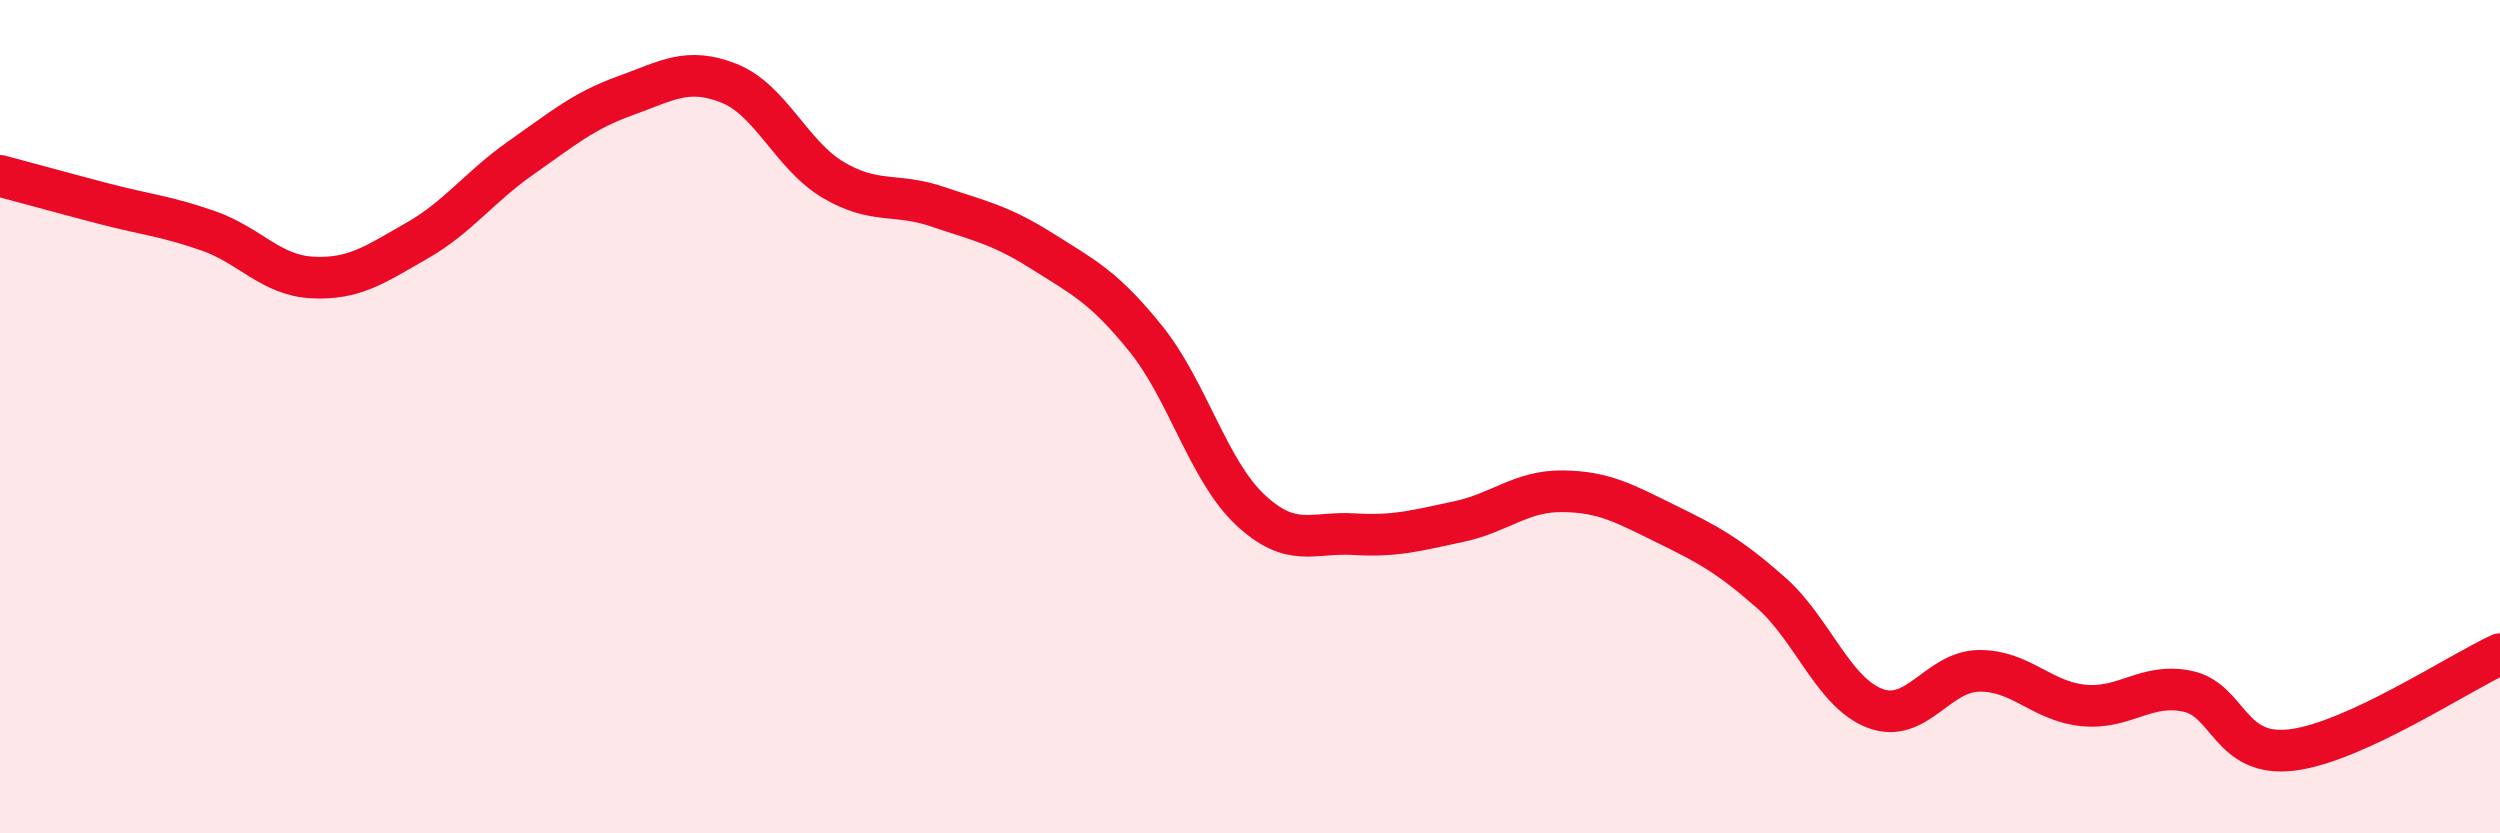
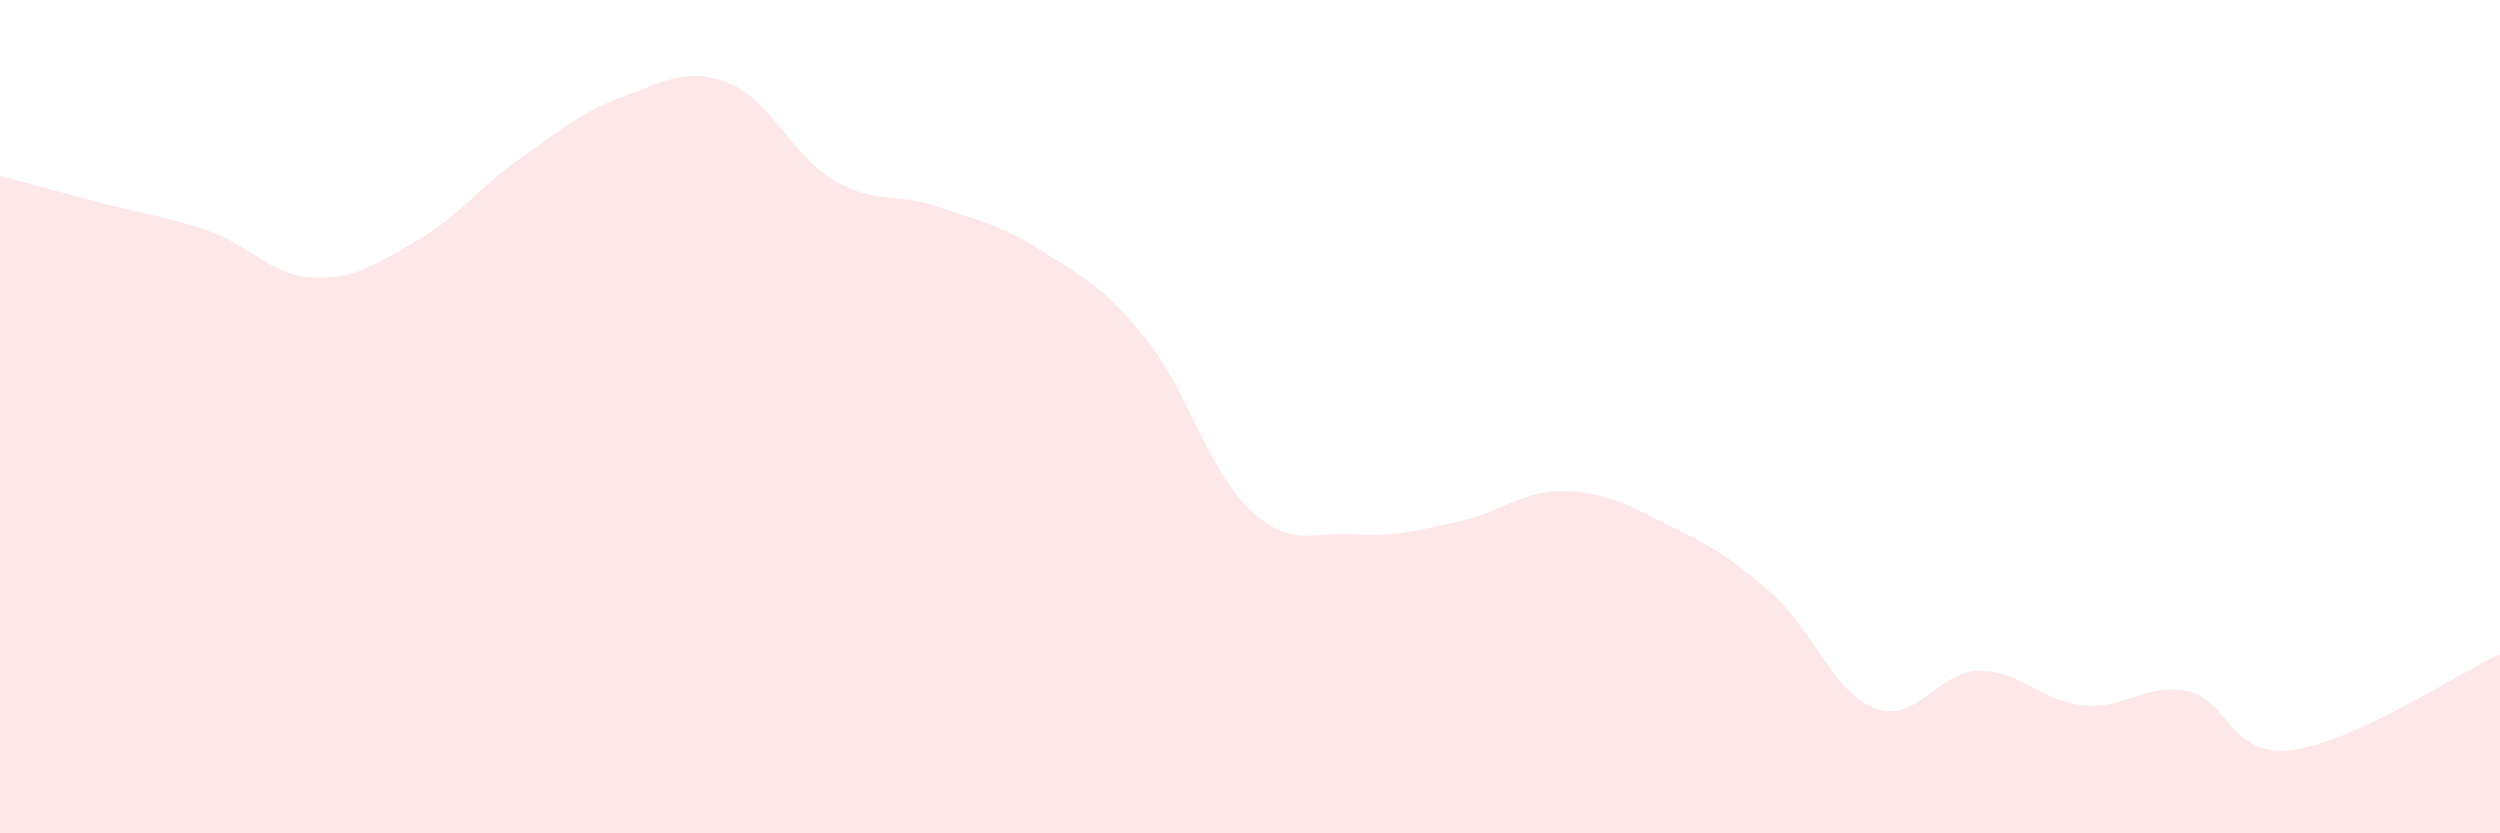
<svg xmlns="http://www.w3.org/2000/svg" width="60" height="20" viewBox="0 0 60 20">
  <path d="M 0,4.22 C 0.5,4.35 1.5,4.63 2.5,4.89 C 3.5,5.15 4,5.19 5,5.54 C 6,5.89 6.5,6.61 7.5,6.66 C 8.5,6.71 9,6.35 10,5.78 C 11,5.21 11.5,4.49 12.5,3.79 C 13.5,3.09 14,2.66 15,2.3 C 16,1.94 16.5,1.6 17.5,2 C 18.5,2.4 19,3.73 20,4.32 C 21,4.91 21.5,4.62 22.5,4.96 C 23.5,5.3 24,5.39 25,6.02 C 26,6.65 26.5,6.89 27.5,8.13 C 28.5,9.37 29,11.29 30,12.23 C 31,13.17 31.5,12.76 32.5,12.82 C 33.5,12.88 34,12.73 35,12.52 C 36,12.31 36.5,11.78 37.5,11.79 C 38.5,11.8 39,12.09 40,12.58 C 41,13.07 41.5,13.34 42.5,14.22 C 43.5,15.1 44,16.62 45,17 C 46,17.38 46.5,16.11 47.5,16.1 C 48.5,16.09 49,16.83 50,16.93 C 51,17.03 51.5,16.38 52.5,16.59 C 53.5,16.8 53.5,18.18 55,18 C 56.5,17.82 59,16.16 60,15.7L60 20L0 20Z" fill="#EB0A25" opacity="0.1" stroke-linecap="round" stroke-linejoin="round" />
-   <path d="M 0,4.22 C 0.5,4.35 1.5,4.63 2.5,4.89 C 3.5,5.15 4,5.19 5,5.54 C 6,5.89 6.5,6.61 7.5,6.66 C 8.5,6.71 9,6.35 10,5.78 C 11,5.21 11.5,4.49 12.5,3.79 C 13.5,3.09 14,2.66 15,2.3 C 16,1.94 16.5,1.6 17.5,2 C 18.5,2.4 19,3.73 20,4.32 C 21,4.91 21.5,4.62 22.5,4.96 C 23.5,5.3 24,5.39 25,6.02 C 26,6.65 26.5,6.89 27.5,8.13 C 28.5,9.37 29,11.29 30,12.23 C 31,13.17 31.5,12.76 32.5,12.82 C 33.5,12.88 34,12.73 35,12.52 C 36,12.31 36.5,11.78 37.5,11.79 C 38.5,11.8 39,12.09 40,12.58 C 41,13.07 41.5,13.34 42.5,14.22 C 43.5,15.1 44,16.62 45,17 C 46,17.38 46.5,16.11 47.5,16.1 C 48.5,16.09 49,16.83 50,16.93 C 51,17.03 51.5,16.38 52.5,16.59 C 53.5,16.8 53.5,18.18 55,18 C 56.5,17.82 59,16.16 60,15.7" stroke="#EB0A25" stroke-width="1" fill="none" stroke-linecap="round" stroke-linejoin="round" />
</svg>